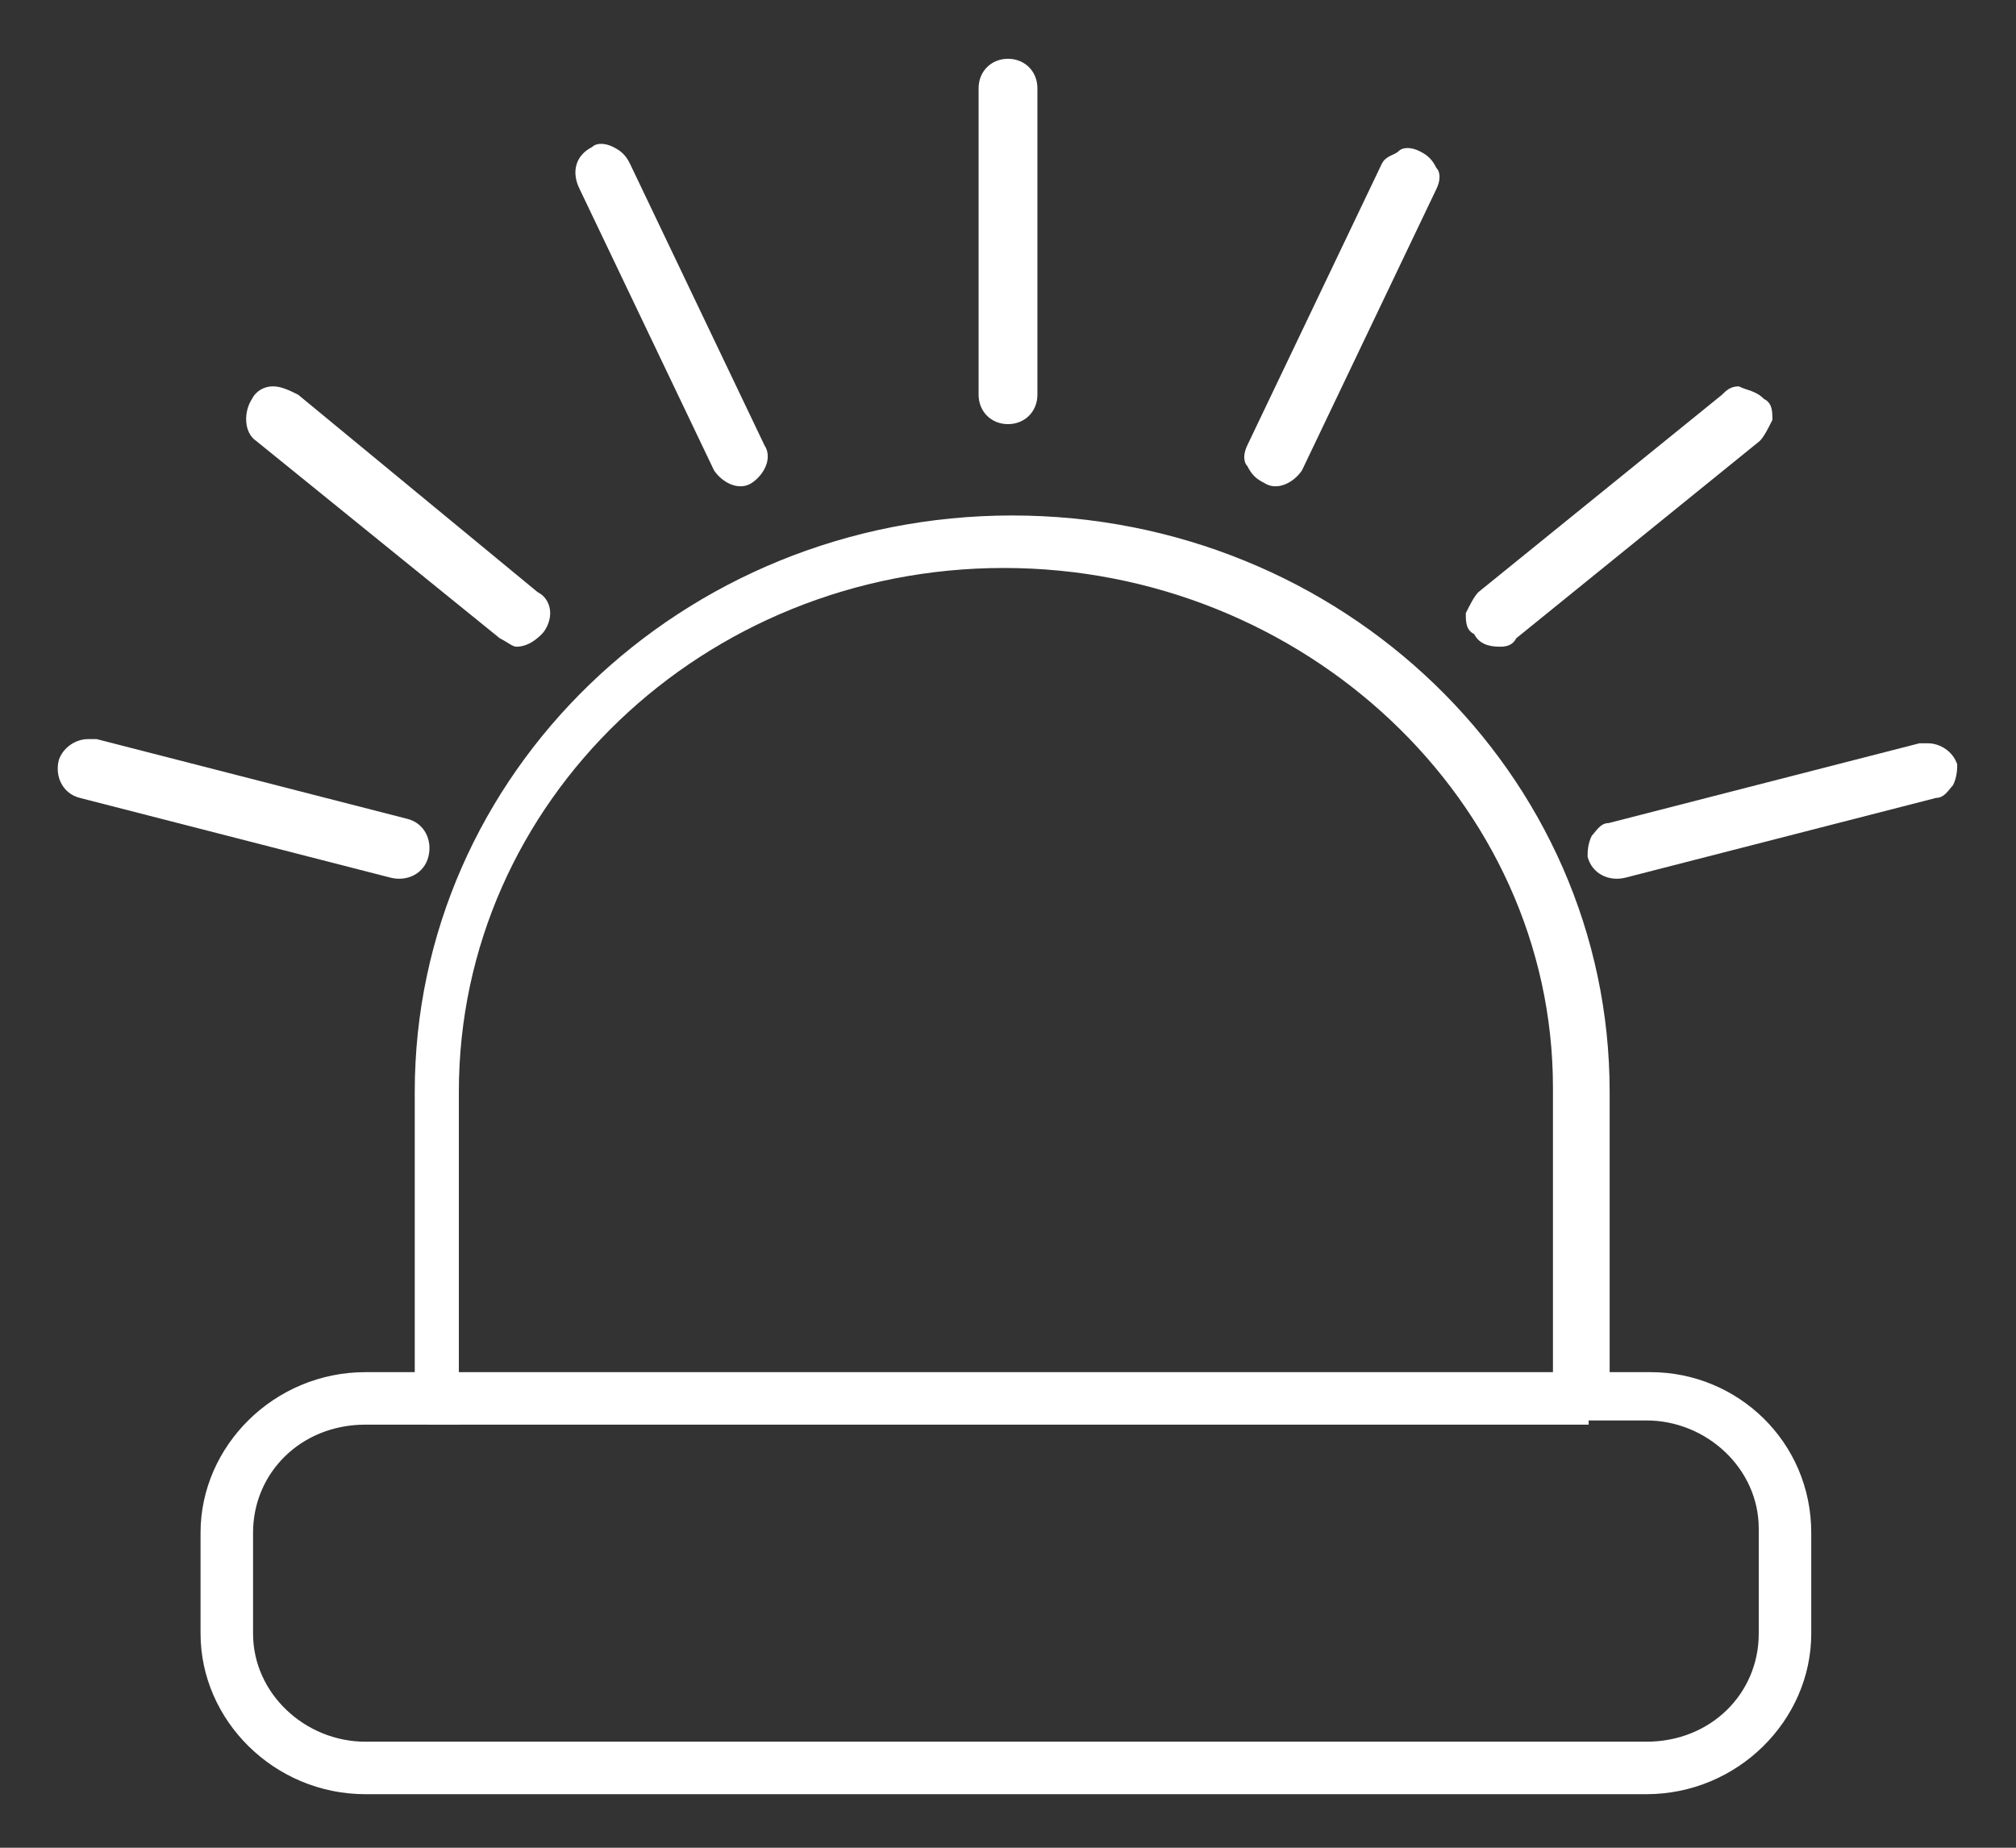
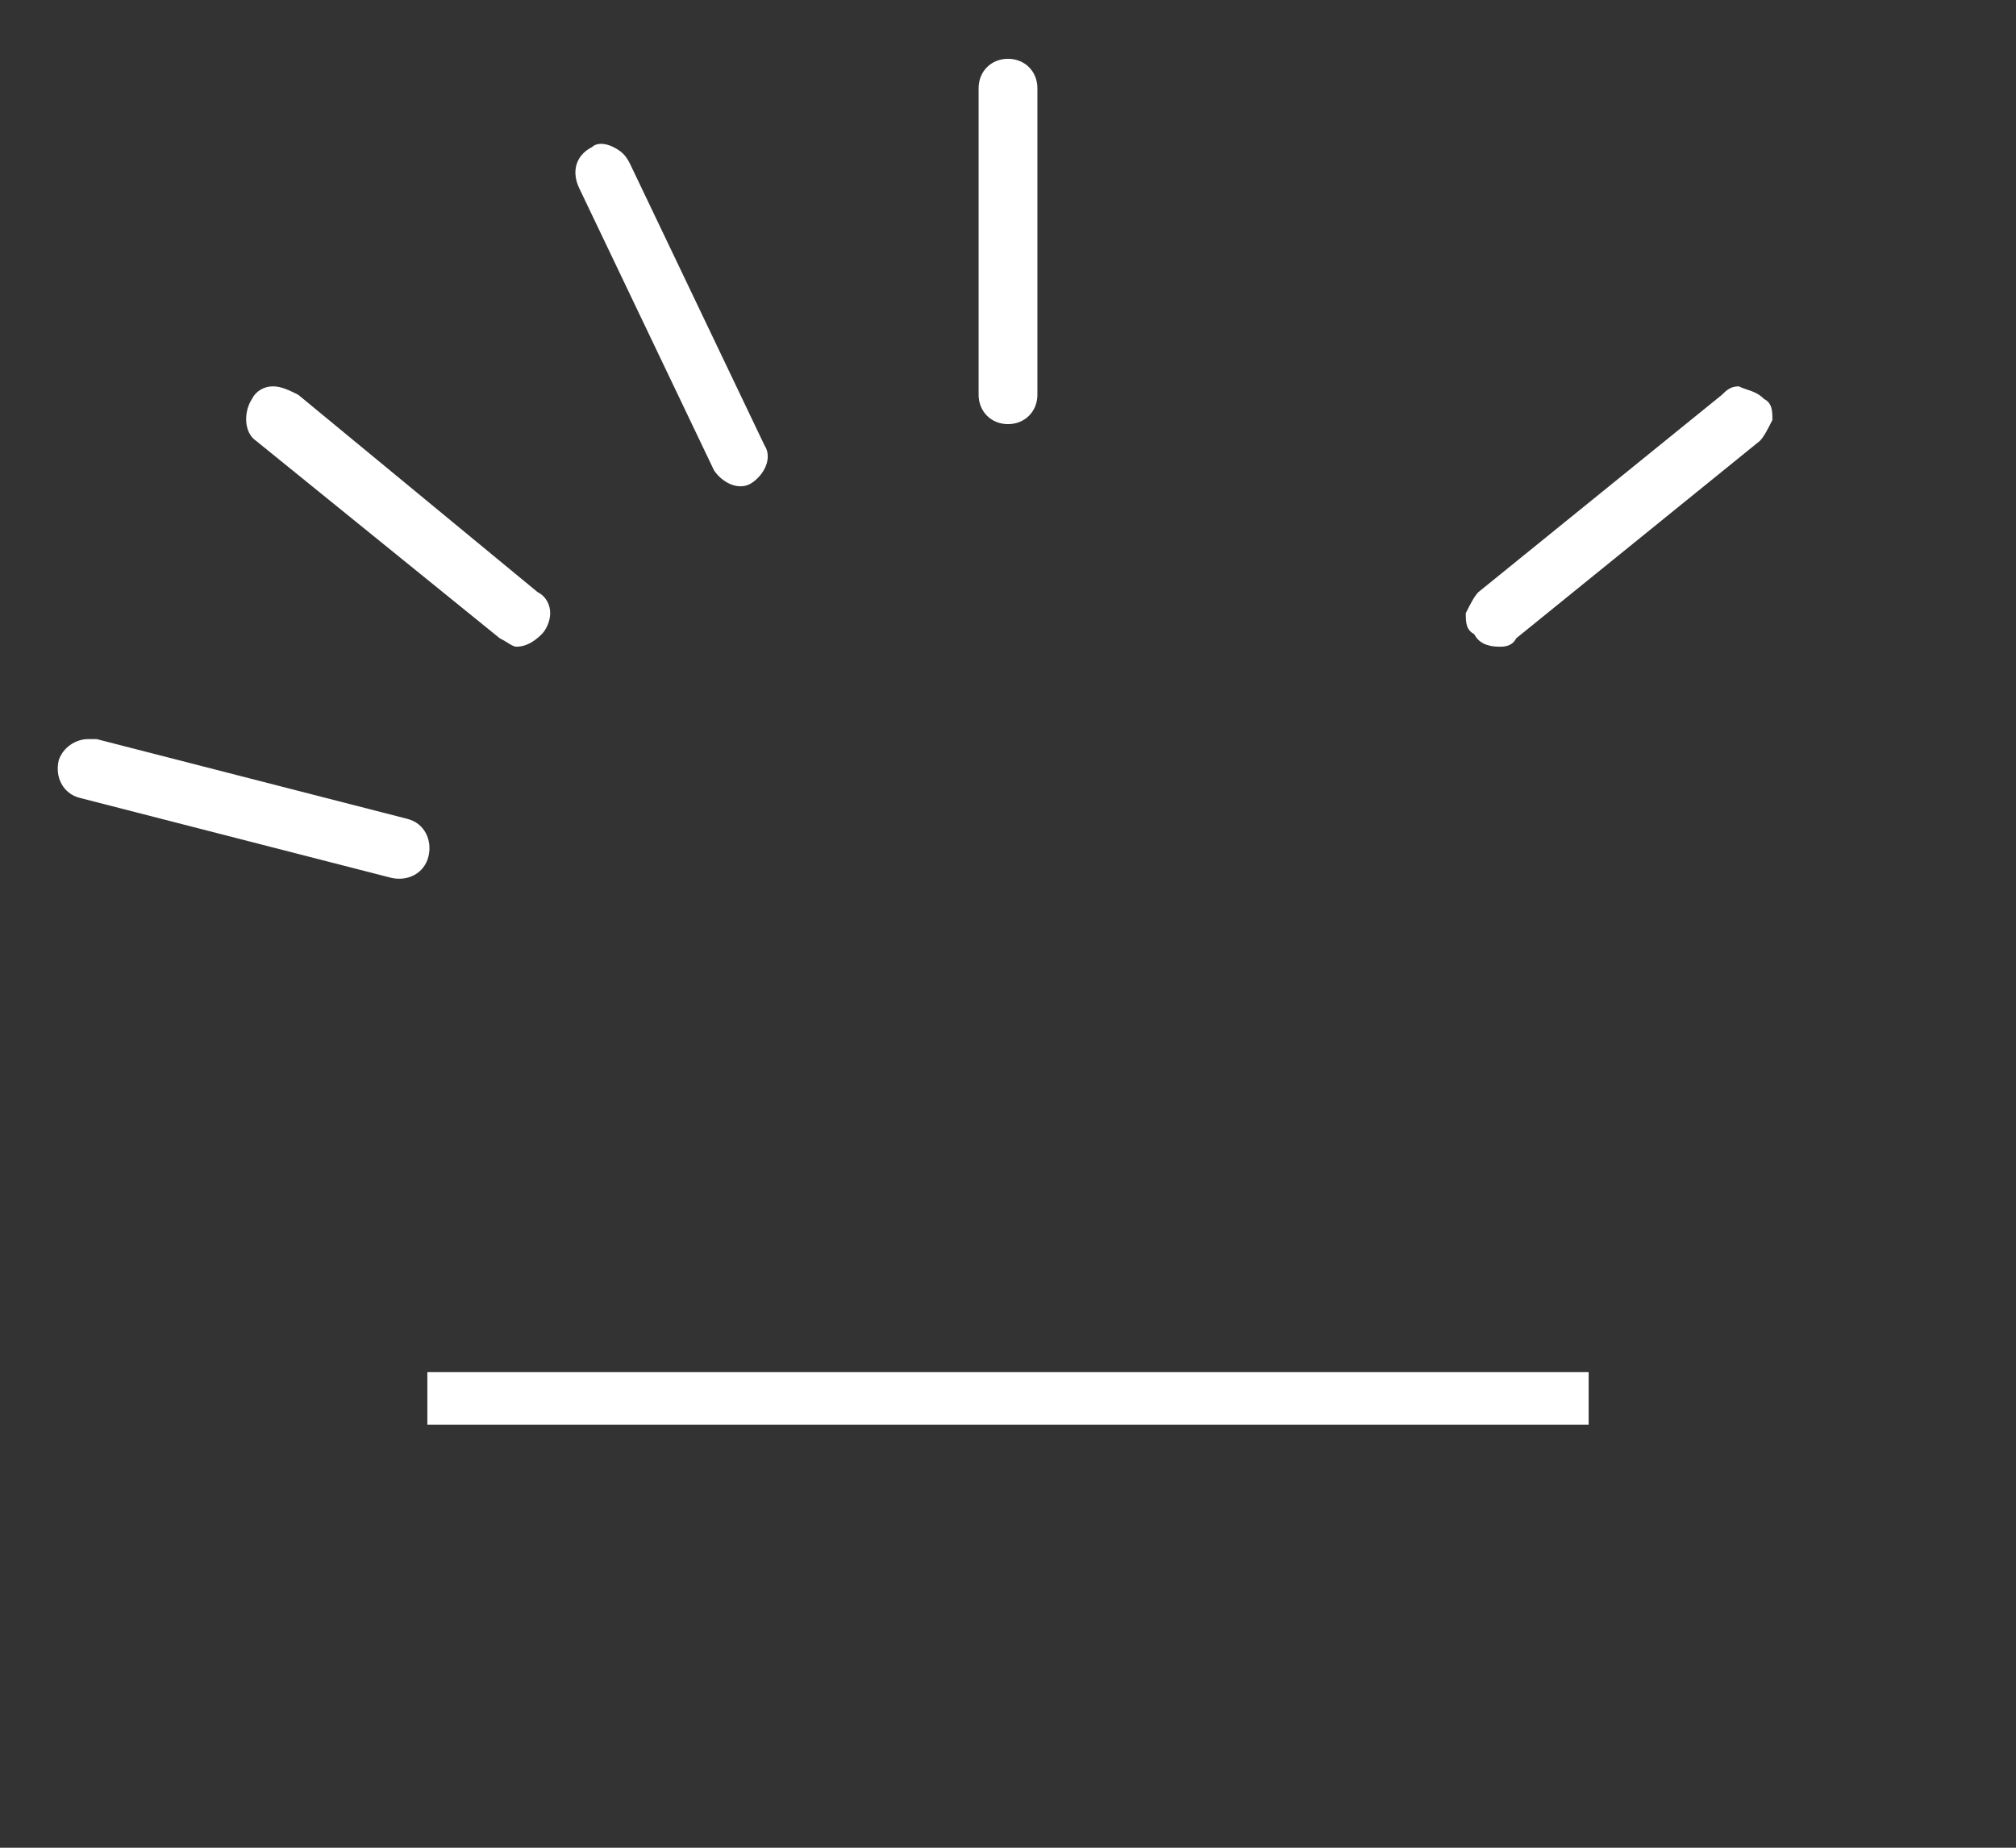
<svg xmlns="http://www.w3.org/2000/svg" version="1.1" id="Ñëîé_1" x="0px" y="0px" viewBox="0 0 48 44" style="enable-background:new 0 0 48 44;" xml:space="preserve">
  <rect x="0" y="0" width="48" height="44" fill="#333333" stroke="none" />
  <style type="text/css">
	.st0{fill:none;stroke:#FFFFFF;stroke-width:1.44;stroke-linecap:round;stroke-linejoin:round;stroke-miterlimit:22.926;}
	.st1{fill:#FFFFFF;}
	.st2{fill:none;stroke:#FFFFFF;stroke-width:1.44;stroke-linecap:square;stroke-miterlimit:22.926;}
	.st3{fill:none;stroke:#FFFFFF;stroke-width:1.472;stroke-linecap:round;stroke-linejoin:round;stroke-miterlimit:22.926;}
	.st4{fill:none;stroke:#FFFFFF;stroke-width:1.574;stroke-linecap:round;stroke-linejoin:round;stroke-miterlimit:22.926;}
	.st5{fill:#FFFFFF;stroke:#FFFFFF;stroke-width:0.25;stroke-miterlimit:10;}
	.st6{fill:none;stroke:#FFFFFF;stroke-miterlimit:10;}
</style>
  <g>
    <path class="st1" d="M24,1.4c-0.4,0-0.7,0.3-0.7,0.7v7.3c0,0.4,0.3,0.7,0.7,0.7s0.7-0.3,0.7-0.7V2.1C24.7,1.7,24.4,1.4,24,1.4z" />
    <path class="st1" d="M17.9,11.5c0.3-0.2,0.5-0.6,0.3-0.9l-3.2-6.7c-0.1-0.2-0.2-0.3-0.4-0.4c-0.2-0.1-0.4-0.1-0.5,0   c-0.4,0.2-0.5,0.6-0.3,1l3.2,6.7C17.2,11.5,17.6,11.7,17.9,11.5z" />
    <path class="st1" d="M6.5,9.2c-0.2,0-0.4,0.1-0.5,0.3c-0.2,0.3-0.2,0.8,0.1,1l5.8,4.7c0.2,0.1,0.3,0.2,0.4,0.2   c0.2,0,0.4-0.1,0.6-0.3c0.1-0.1,0.2-0.3,0.2-0.5c0-0.2-0.1-0.4-0.3-0.5L7.1,9.4C6.9,9.3,6.7,9.2,6.5,9.2z" />
    <path class="st1" d="M1.9,19l7.4,1.9c0.4,0.1,0.8-0.1,0.9-0.5c0.1-0.4-0.1-0.8-0.5-0.9l-7.4-1.9c-0.1,0-0.1,0-0.2,0   c-0.3,0-0.6,0.2-0.7,0.5C1.3,18.5,1.5,18.9,1.9,19z" />
-     <path class="st1" d="M31,11.2l3.2-6.7c0.1-0.2,0.1-0.4,0-0.5c-0.1-0.2-0.2-0.3-0.4-0.4c-0.2-0.1-0.4-0.1-0.5,0S33,3.7,32.9,3.9   l-3.2,6.7c-0.1,0.2-0.1,0.4,0,0.5c0.1,0.2,0.2,0.3,0.4,0.4C30.4,11.7,30.8,11.5,31,11.2z" />
    <path class="st1" d="M41.4,9.2c-0.2,0-0.3,0.1-0.4,0.2l-5.8,4.7c-0.1,0.1-0.2,0.3-0.3,0.5c0,0.2,0,0.4,0.2,0.5l0,0   c0.1,0.2,0.3,0.3,0.6,0.3c0.1,0,0.3,0,0.4-0.2l5.8-4.7c0.1-0.1,0.2-0.3,0.3-0.5c0-0.2,0-0.4-0.2-0.5C41.8,9.3,41.6,9.3,41.4,9.2   C41.4,9.2,41.4,9.2,41.4,9.2z" />
-     <path class="st1" d="M46.1,19c0.2,0,0.3-0.2,0.4-0.3c0.1-0.2,0.1-0.4,0.1-0.5c-0.1-0.3-0.4-0.5-0.7-0.5c-0.1,0-0.1,0-0.2,0   l-7.4,1.9c-0.2,0-0.3,0.2-0.4,0.3c-0.1,0.2-0.1,0.4-0.1,0.5c0.1,0.4,0.5,0.6,0.9,0.5L46.1,19z" />
    <g>
-       <path class="st5" d="M39.3,32.8h-1.1v-6.8c0-7.5-6.3-13.6-14.1-13.6c-7.8,0-14.1,6.1-14.1,13.6v6.8H8.7c-2.1,0-3.8,1.7-3.8,3.7    v2.4c0,2,1.7,3.7,3.8,3.7h30.5c2.1,0,3.8-1.7,3.8-3.7v-2.4C43,34.4,41.3,32.8,39.3,32.8z M42,38.9c0,1.5-1.2,2.7-2.8,2.7H8.7    c-1.5,0-2.8-1.2-2.8-2.7v-2.4c0-1.5,1.2-2.7,2.8-2.7h1.1h1v-1v-6.8c0-7,5.9-12.6,13.1-12.6S37.1,19,37.1,25.9v6.8v1h1h1.1    c1.5,0,2.8,1.2,2.8,2.7V38.9z" />
      <rect x="10.3" y="32.8" class="st5" width="27.4" height="1" />
    </g>
  </g>
</svg>